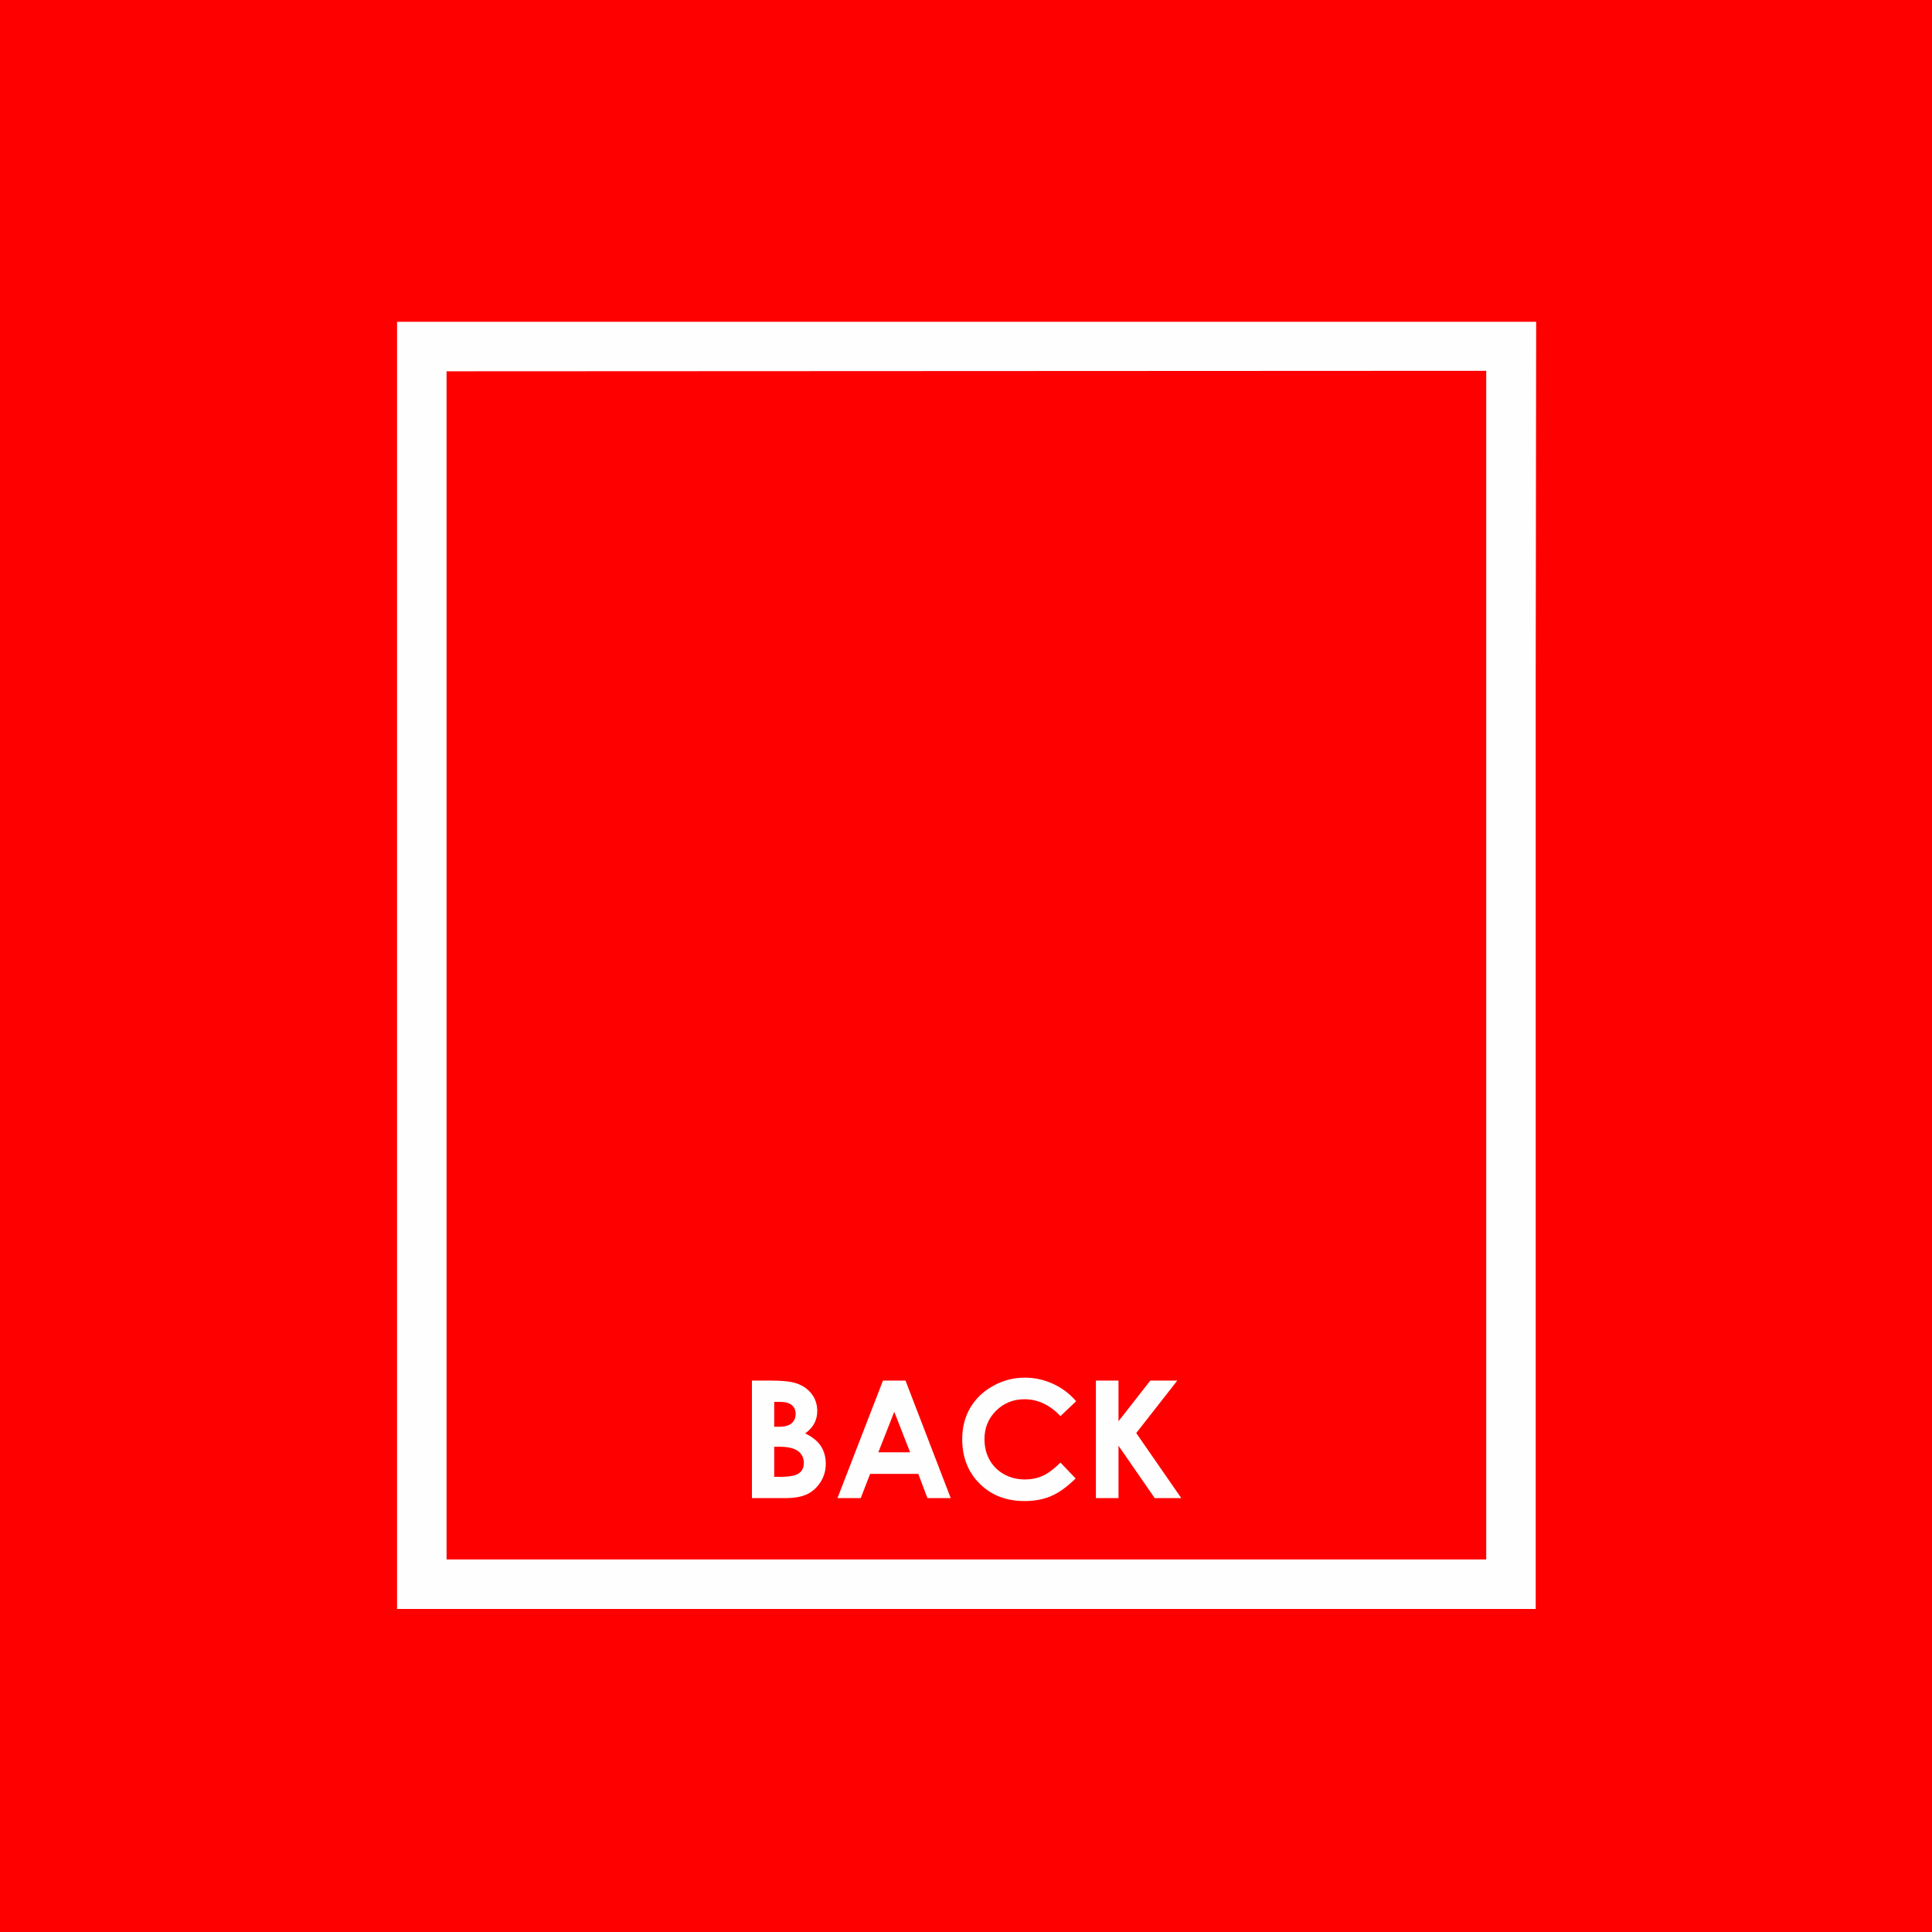
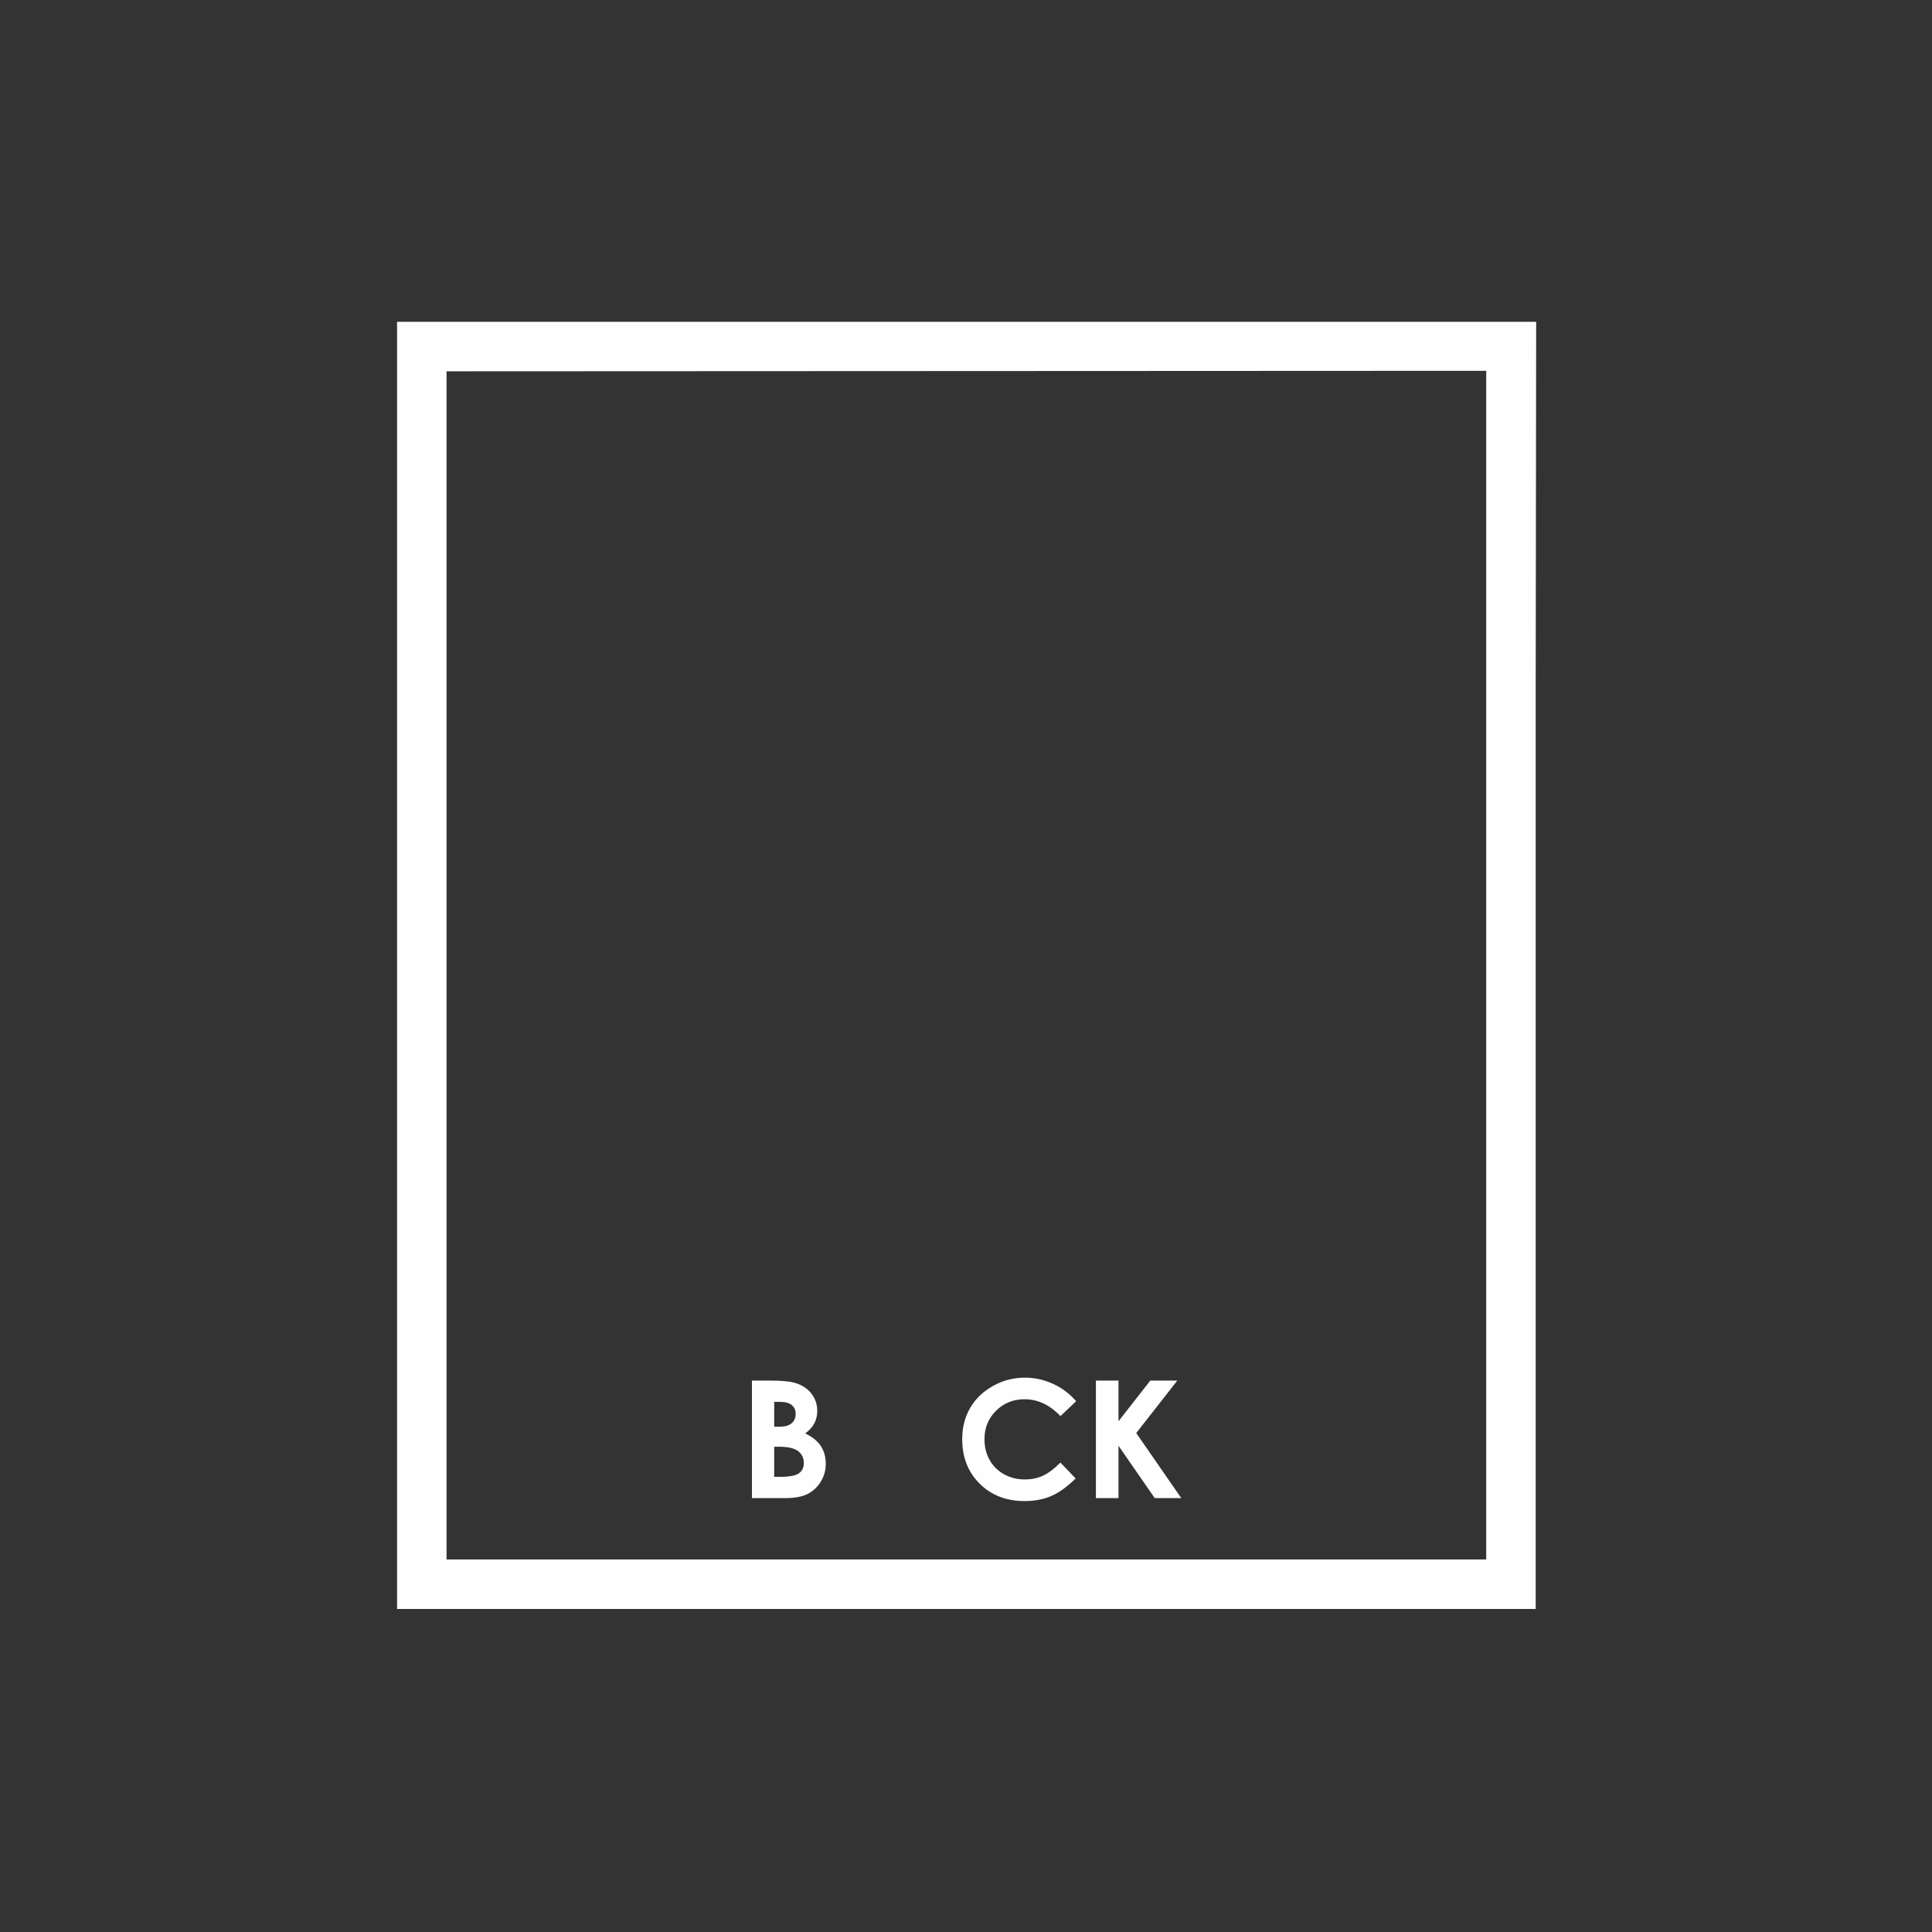
<svg xmlns="http://www.w3.org/2000/svg" xmlns:ns1="http://www.inkscape.org/namespaces/inkscape" xmlns:ns2="http://sodipodi.sourceforge.net/DTD/sodipodi-0.dtd" width="50mm" height="50mm" viewBox="0 0 50 50" version="1.1" id="svg1099" ns1:version="1.1-dev (cc619caa, 2020-09-10)">
  <rect x="0" y="0" width="50" height="50" fill="#333333" stroke="none" />
  <defs id="defs1095" />
  <ns2:namedview id="base" pagecolor="#ffffff" bordercolor="#666666" borderopacity="1.0" ns1:pageopacity="0.0" ns1:pageshadow="2" ns1:zoom="0.33" ns1:cx="-324.24242" ns1:cy="434.84848" ns1:document-units="mm" ns1:current-layer="layer1" showgrid="false" ns1:window-width="1252" ns1:window-height="1001" ns1:window-x="115" ns1:window-y="72" ns1:window-maximized="0" />
  <g ns1:label="Layer 1" ns1:groupmode="layer" id="layer1" transform="translate(-369.713,23.497)">
    <g id="g1621" ns1:label="Ecommerce Icons for website PRINT PAGE" transform="matrix(0.353,0,0,-0.353,369.713,26.503)">
-       <path d="M 0,141.732 H 141.732 V 0 H 0 Z" style="fill:#ff0000;fill-opacity:1;fill-rule:evenodd;stroke:none" id="path1623" />
+       <path d="M 0,141.732 H 141.732 H 0 Z" style="fill:#ff0000;fill-opacity:1;fill-rule:evenodd;stroke:none" id="path1623" />
      <path d="m 32.739,27.312 h 76.222 v 87.145 l -76.222,-0.035 z m 79.85,-3.63 H 29.11 v 94.368 h 83.513 L 112.589,91.58 Z" style="fill:#fefefe;fill-opacity:1;fill-rule:evenodd;stroke:none" id="path1625" />
      <path d="m 55.128,31.81 v 8.616 h 1.36 c 0.79,0 1.366,-0.05 1.732,-0.152 0.518,-0.138 0.93,-0.392 1.236,-0.762 0.306,-0.372 0.46,-0.81 0.46,-1.314 0,-0.328 -0.07,-0.626 -0.208,-0.894 -0.138,-0.268 -0.364,-0.52 -0.676,-0.754 0.522,-0.246 0.904,-0.552 1.146,-0.922 0.242,-0.368 0.362,-0.804 0.362,-1.308 0,-0.484 -0.126,-0.924 -0.376,-1.322 -0.252,-0.398 -0.576,-0.696 -0.972,-0.892 -0.396,-0.198 -0.942,-0.296 -1.64,-0.296 z m 1.632,7.056 V 37.042 h 0.366 c 0.408,0 0.712,0.084 0.91,0.254 0.198,0.168 0.296,0.398 0.296,0.688 0,0.27 -0.094,0.484 -0.282,0.644 -0.188,0.158 -0.474,0.238 -0.858,0.238 z m 0,-3.288 V 33.37 h 0.416 c 0.69,0 1.156,0.086 1.396,0.258 0.24,0.172 0.36,0.422 0.36,0.75 0,0.37 -0.14,0.664 -0.422,0.878 -0.282,0.214 -0.75,0.322 -1.404,0.322 z" style="fill:#fefefe;fill-opacity:1;fill-rule:nonzero;stroke:none" id="path1627" />
-       <path d="m 64.734,40.426 h 1.652 l 3.316,-8.616 H 67.996 L 67.324,33.586 H 63.792 L 63.104,31.81 H 61.398 Z M 65.562,38.136 64.394,35.17 h 2.33 z" style="fill:#fefefe;fill-opacity:1;fill-rule:nonzero;stroke:none" id="path1629" />
      <path d="m 78.896,38.914 -1.15,-1.092 c -0.782,0.824 -1.66,1.236 -2.638,1.236 -0.824,0 -1.52,-0.282 -2.084,-0.844 -0.566,-0.562 -0.848,-1.254 -0.848,-2.078 0,-0.574 0.126,-1.084 0.376,-1.528 0.25,-0.446 0.604,-0.796 1.06,-1.05 0.458,-0.254 0.966,-0.38 1.526,-0.38 0.476,0 0.912,0.088 1.306,0.266 0.396,0.178 0.83,0.502 1.302,0.97 l 1.114,-1.164 c -0.636,-0.622 -1.238,-1.054 -1.804,-1.294 -0.566,-0.242 -1.214,-0.362 -1.94,-0.362 -1.34,0 -2.438,0.424 -3.292,1.274 -0.854,0.848 -1.28,1.938 -1.28,3.264 0,0.86 0.194,1.622 0.584,2.29 0.388,0.668 0.944,1.204 1.67,1.61 0.724,0.406 1.504,0.61 2.342,0.61 0.71,0 1.394,-0.15 2.054,-0.45 0.658,-0.3 1.226,-0.726 1.702,-1.278" style="fill:#fefefe;fill-opacity:1;fill-rule:nonzero;stroke:none" id="path1631" />
      <path d="m 80.346,40.426 h 1.656 v -2.98 l 2.332,2.98 h 1.978 L 83.302,36.58 86.604,31.81 h -1.946 l -2.656,3.838 v -3.838 h -1.656 z" style="fill:#fefefe;fill-opacity:1;fill-rule:nonzero;stroke:none" id="path1633" />
    </g>
  </g>
</svg>